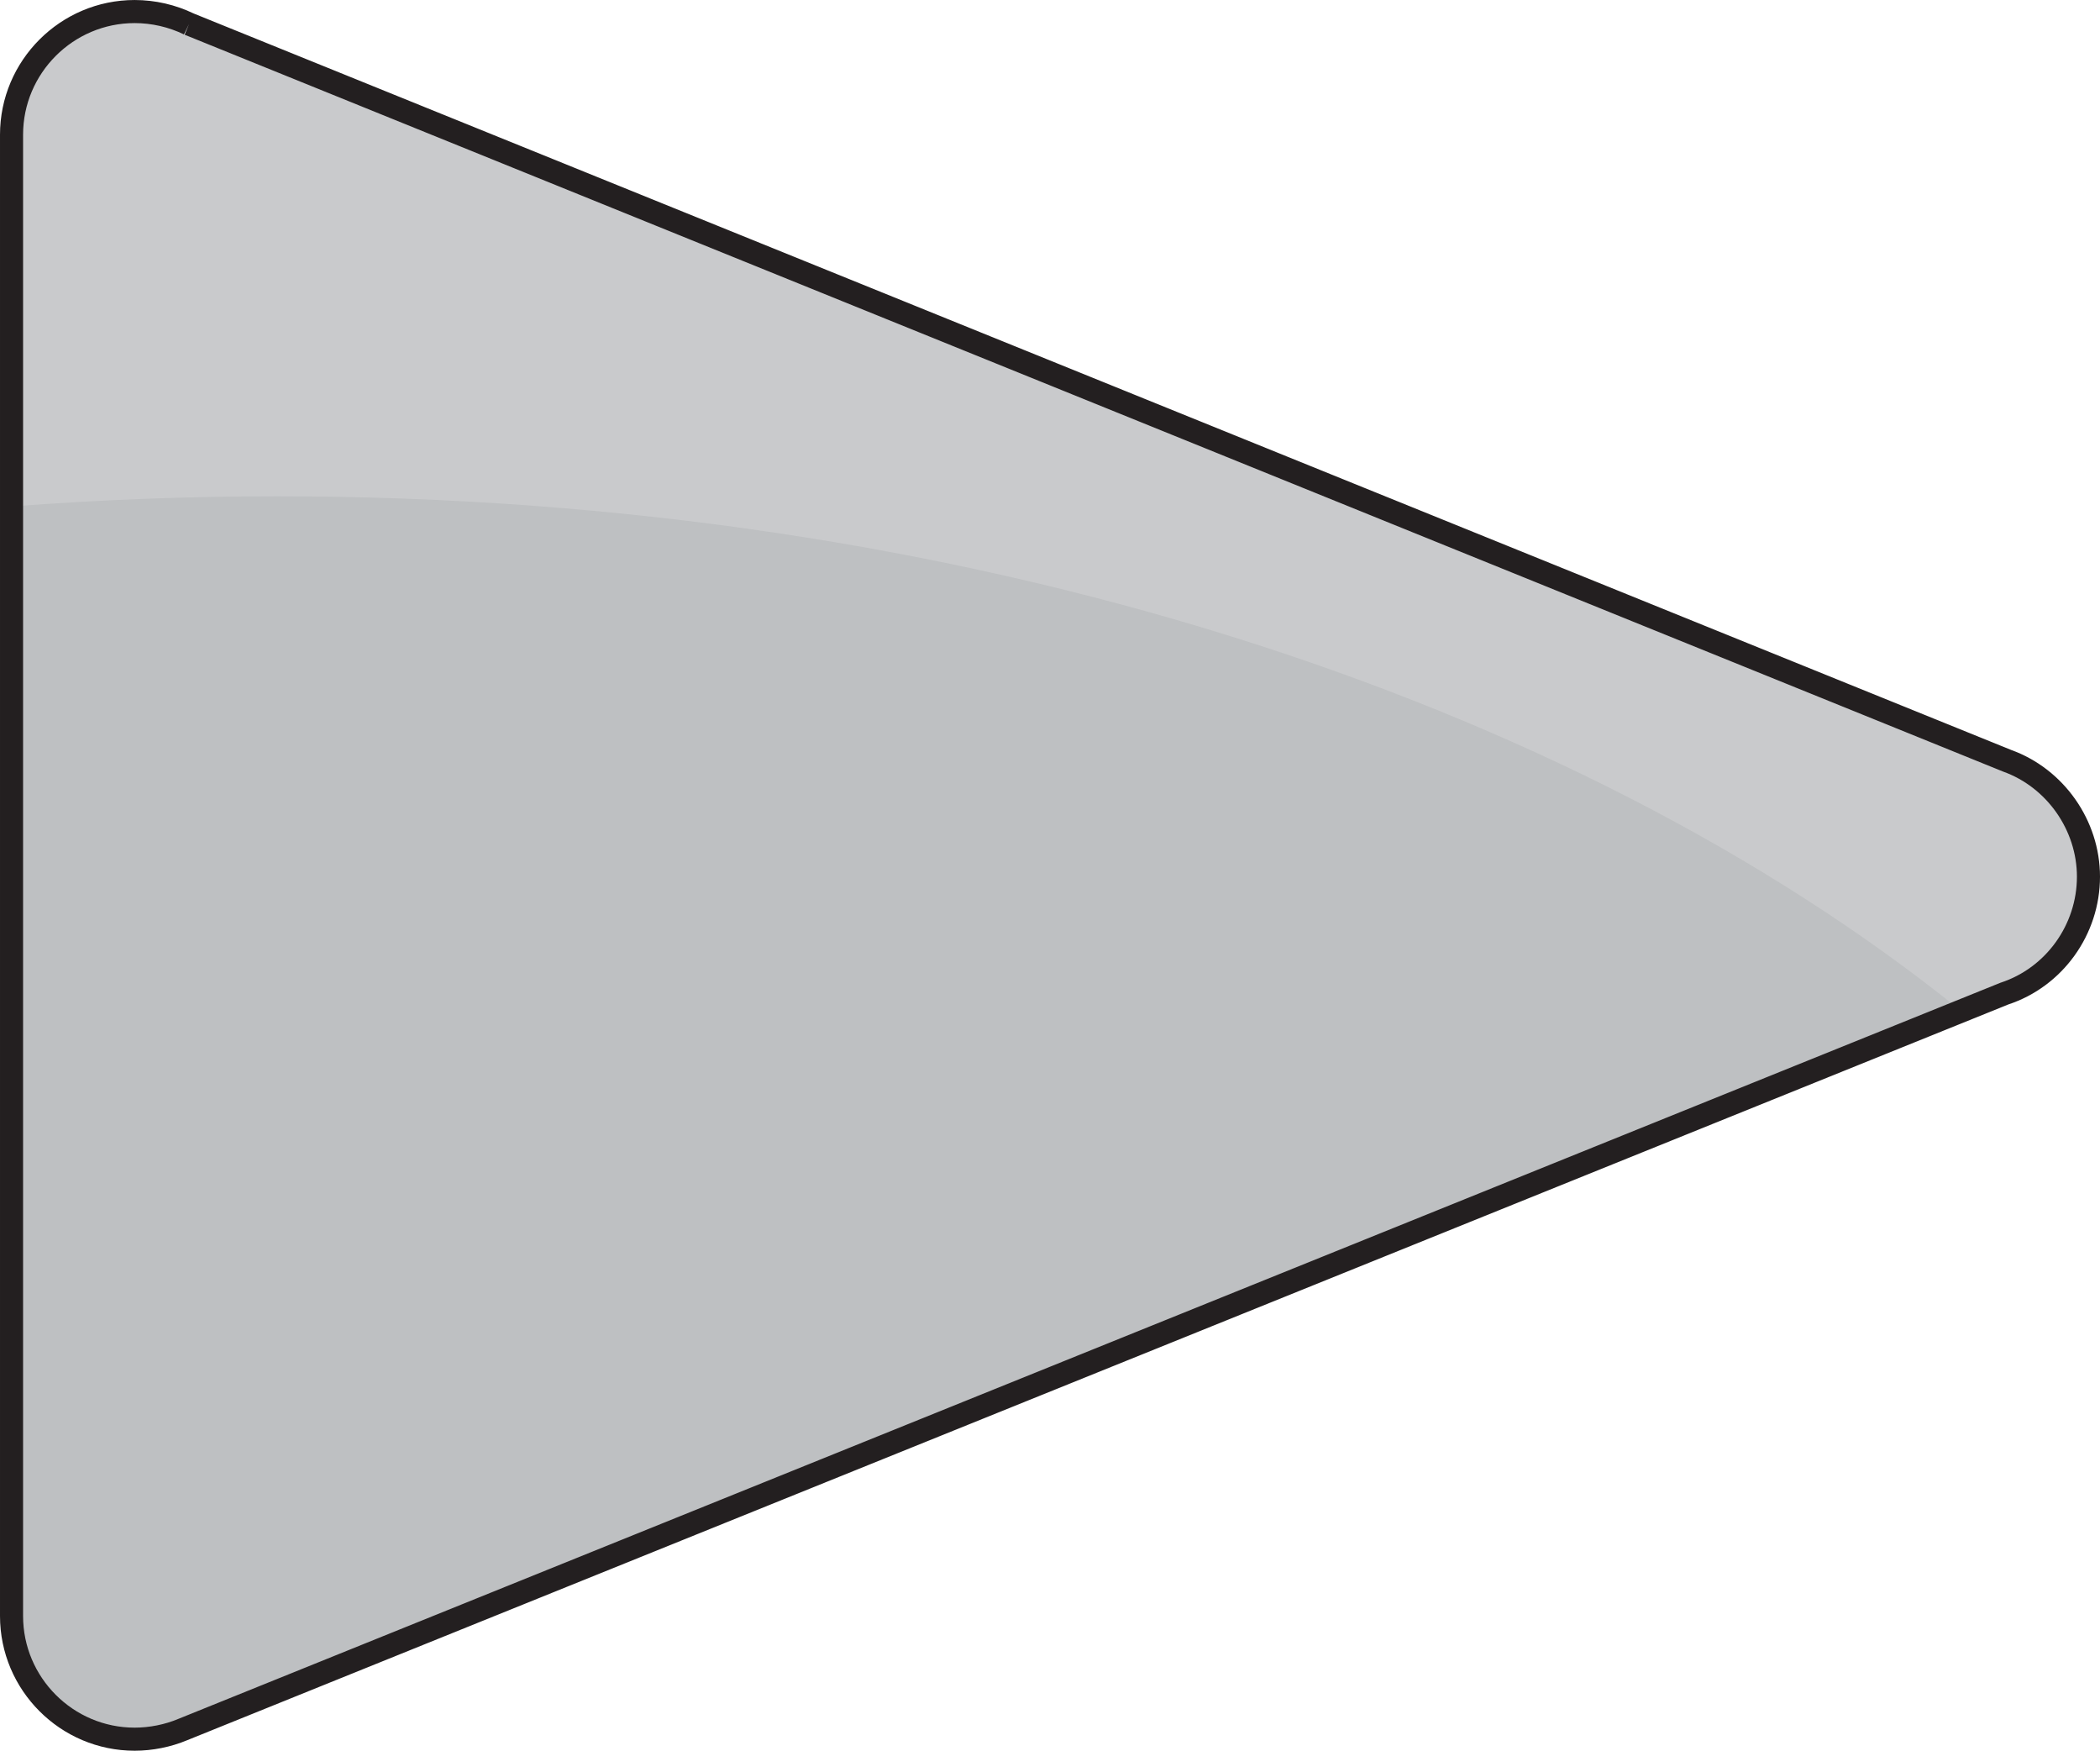
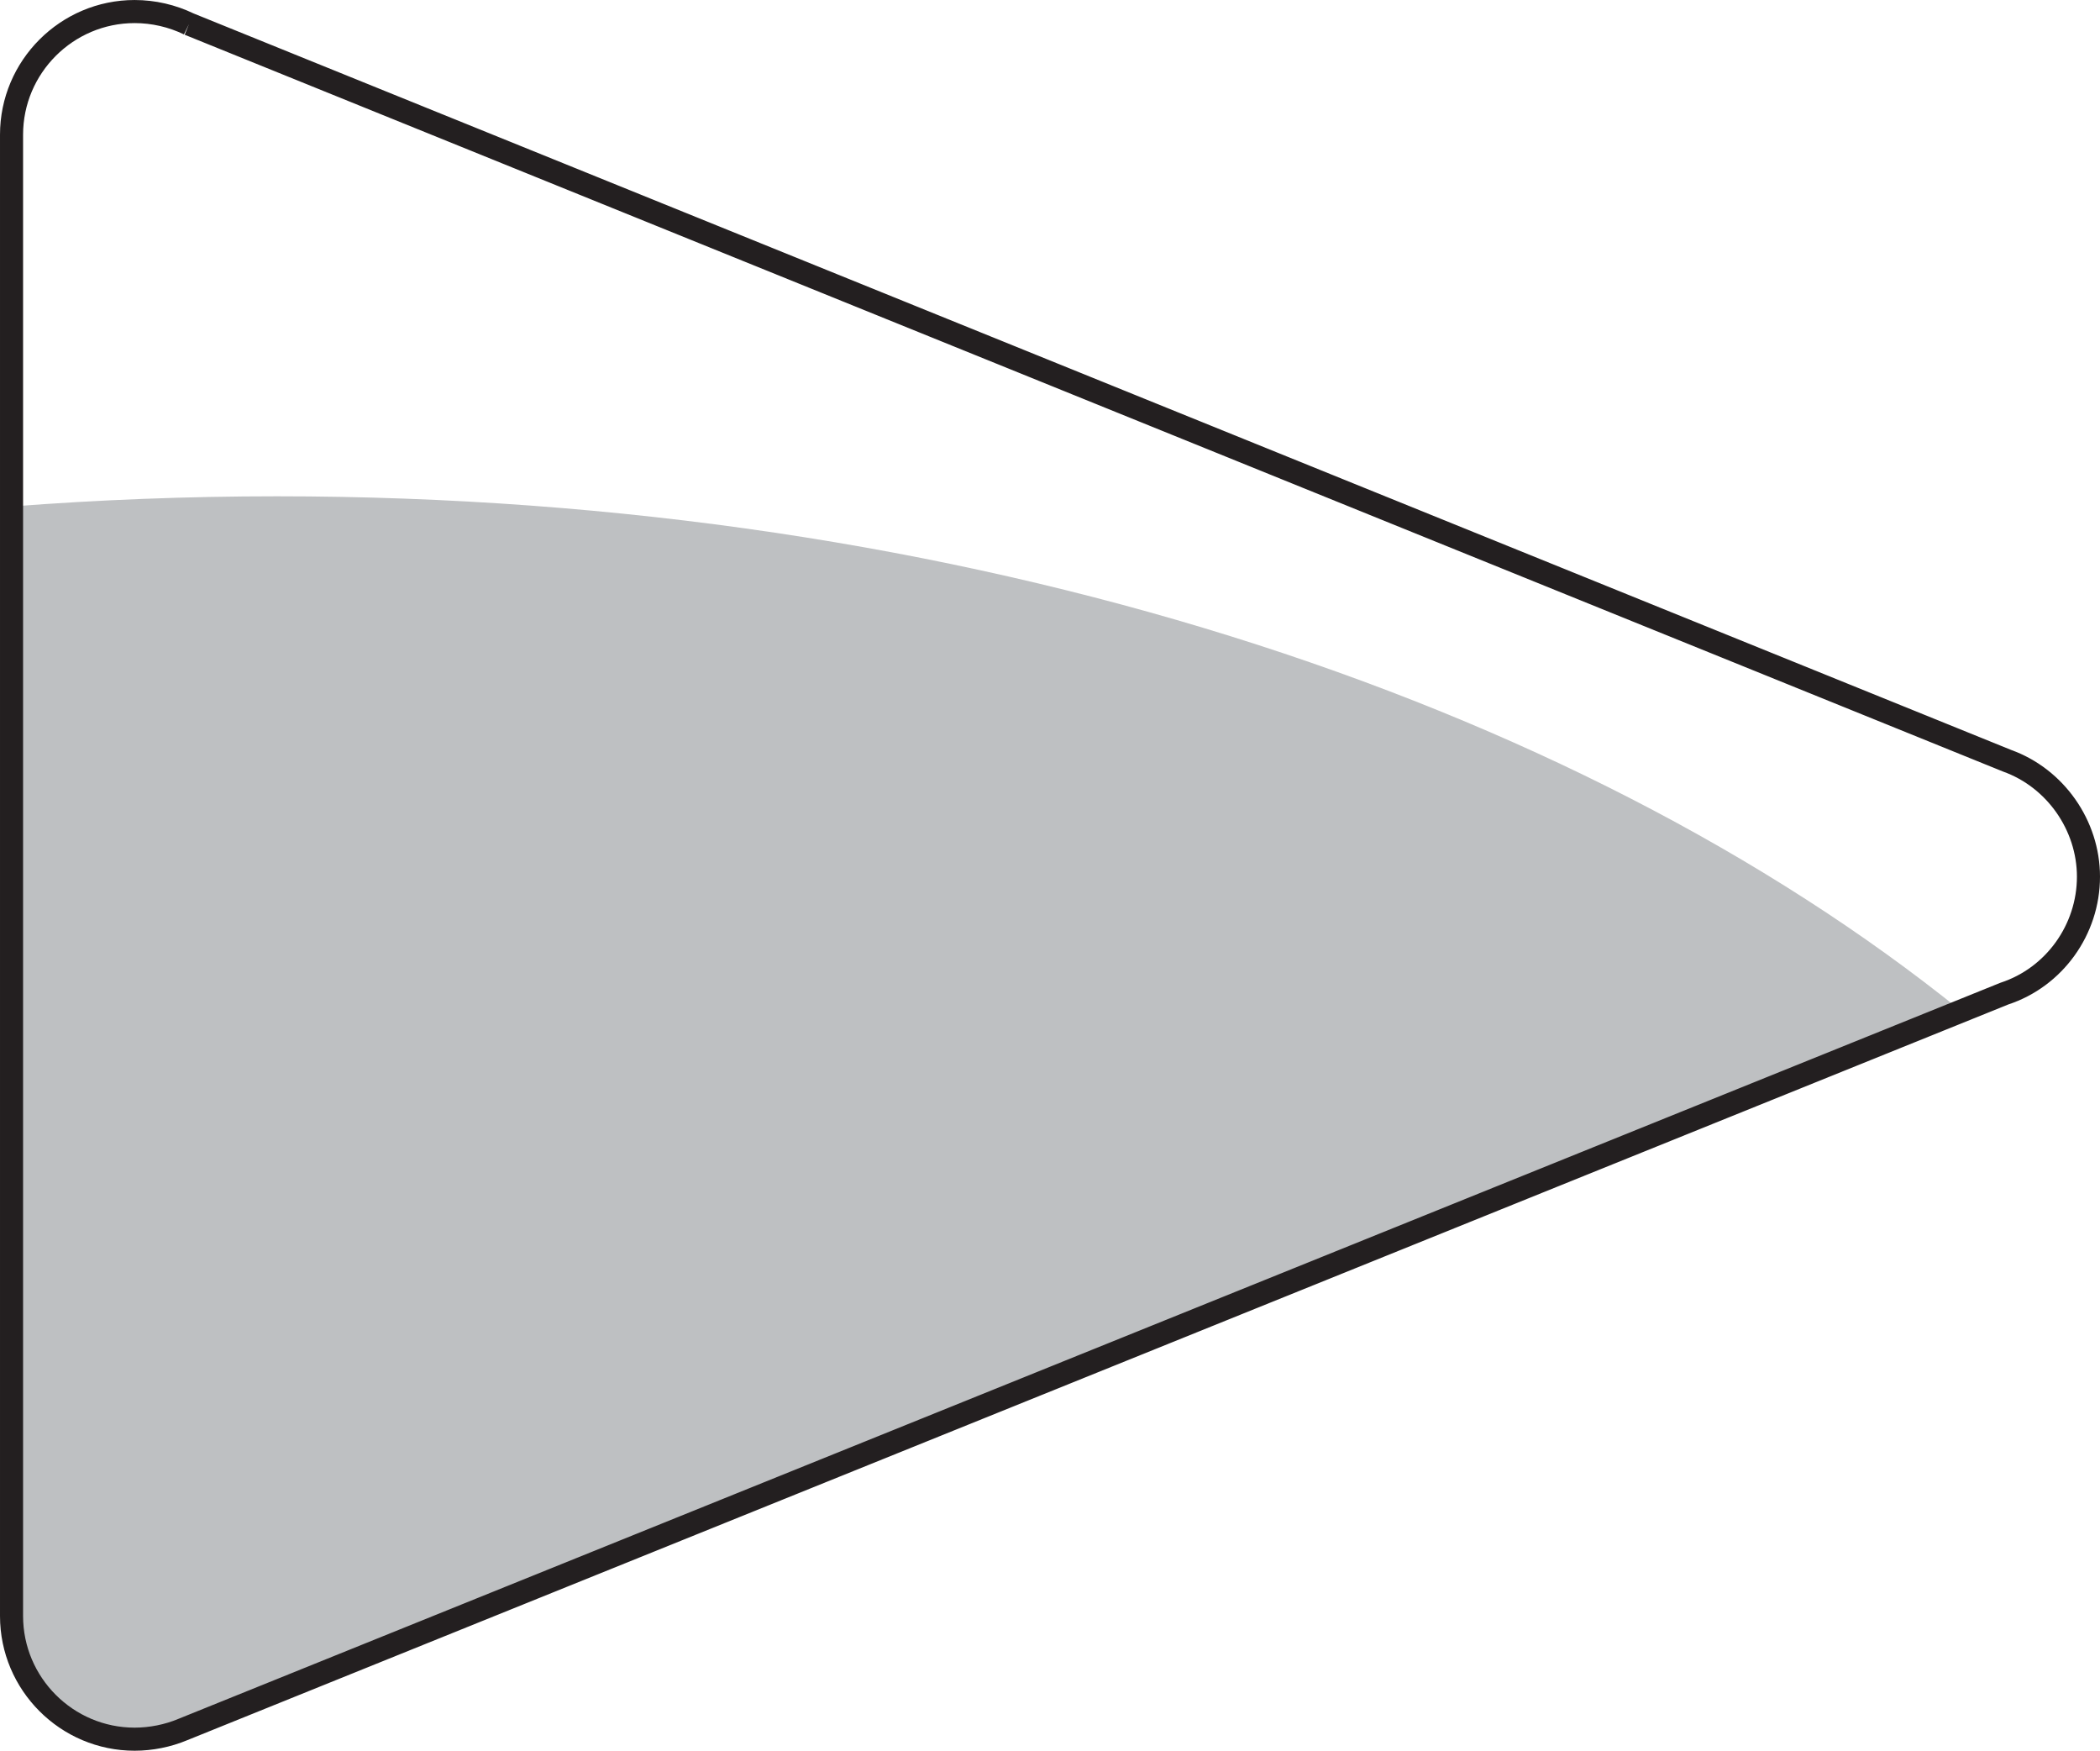
<svg xmlns="http://www.w3.org/2000/svg" width="512" height="426.75" viewBox="-4.5 -3.077 512 426.75">
-   <path d="M41.58 2.784l443.285 179.577c11.725 4.22 19.822 15.709 19.822 28.256 0 12.907-8.327 24.508-20.519 28.503l-444.112 179.38c-3.635 1.525-7.742 2.346-11.731 2.346-16.536 0-30.011-13.481-30.011-30.022v-361.067c0-16.53 13.475-30.017 30.011-30.017 4.574 0 9.148 1.052 13.256 3.044" fill="#c9cacc" />
  <path d="M-1.687 120.381v270.437c0 16.542 13.475 30.028 30.011 30.028 3.983 0 8.091-.821 11.731-2.346l433.608-175.138c-94.624-76.288-243.352-125.468-410.647-125.468-21.915 0-43.503.85-64.703 2.487z" fill="#bec0c2" />
  <path d="M41.58 2.784l443.285 179.577c11.725 4.22 19.822 15.709 19.822 28.256 0 12.907-8.327 24.508-20.519 28.503l-444.112 179.38c-3.635 1.525-7.742 2.346-11.731 2.346-16.536 0-30.011-13.481-30.011-30.022v-361.067c0-16.53 13.475-30.017 30.011-30.017 4.574 0 9.148 1.052 13.256 3.044" stroke="#231f20" stroke-width="5.626" stroke-miterlimit="10" fill="none" />
</svg>